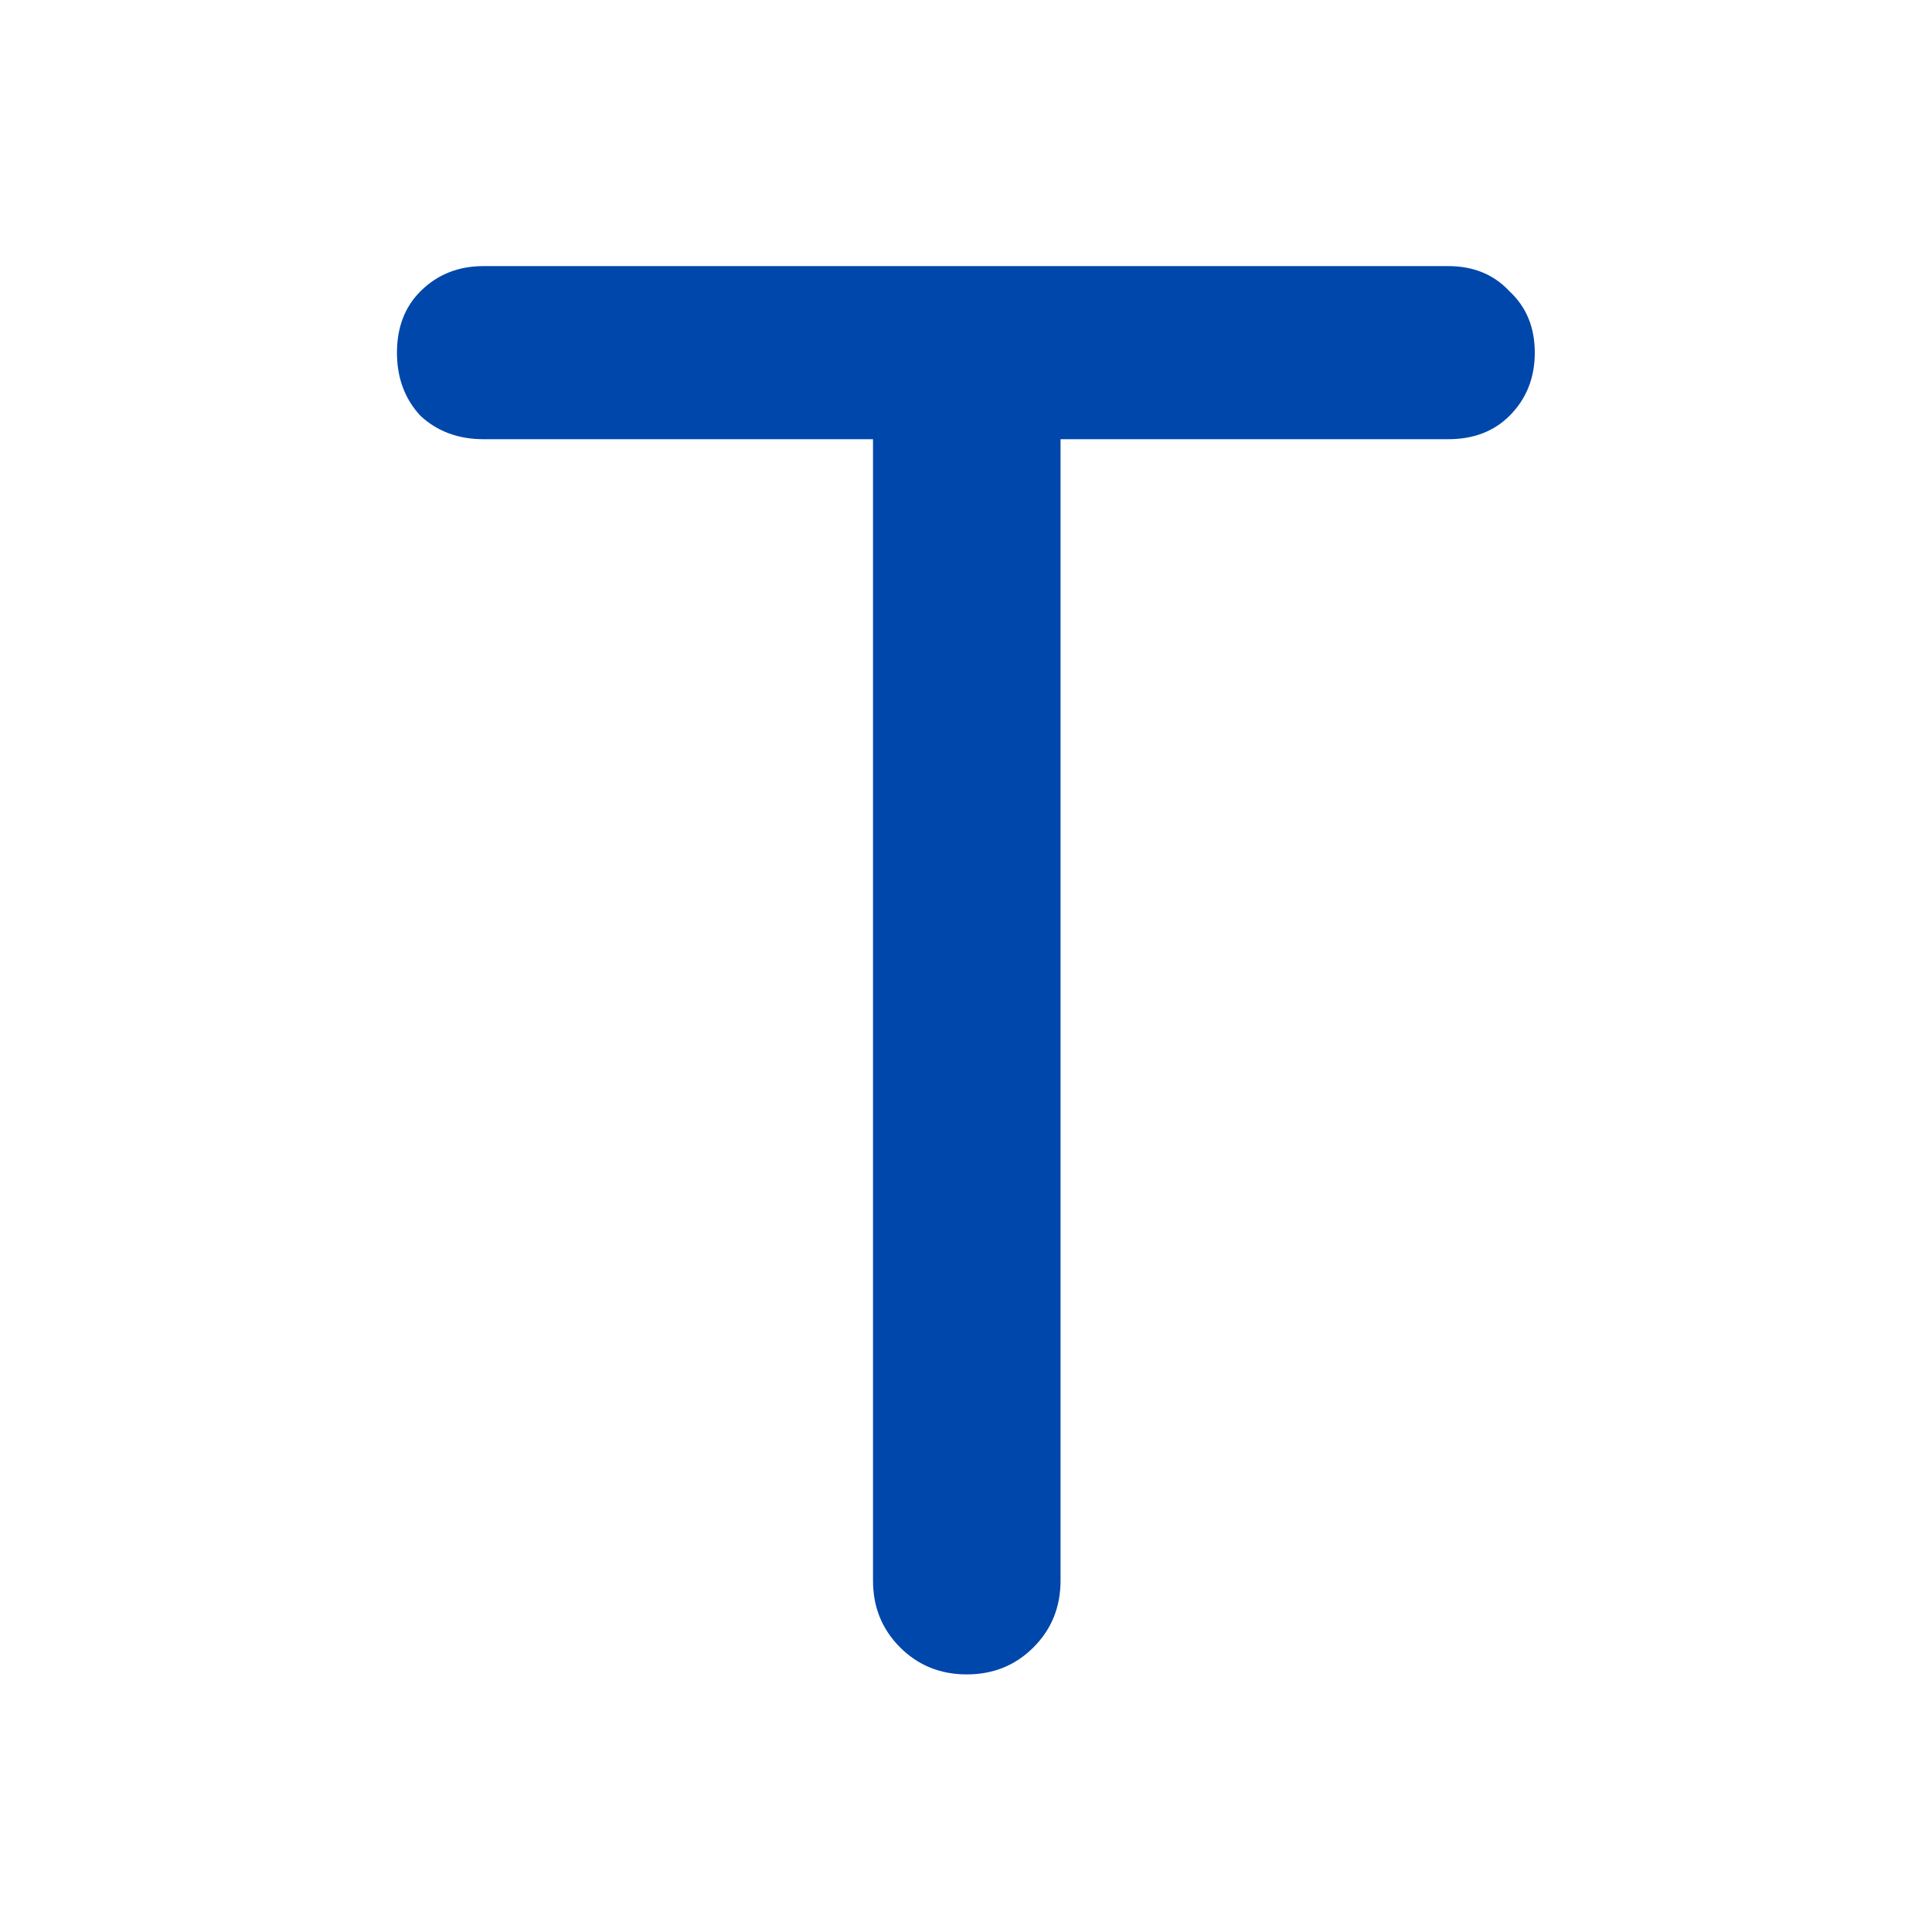
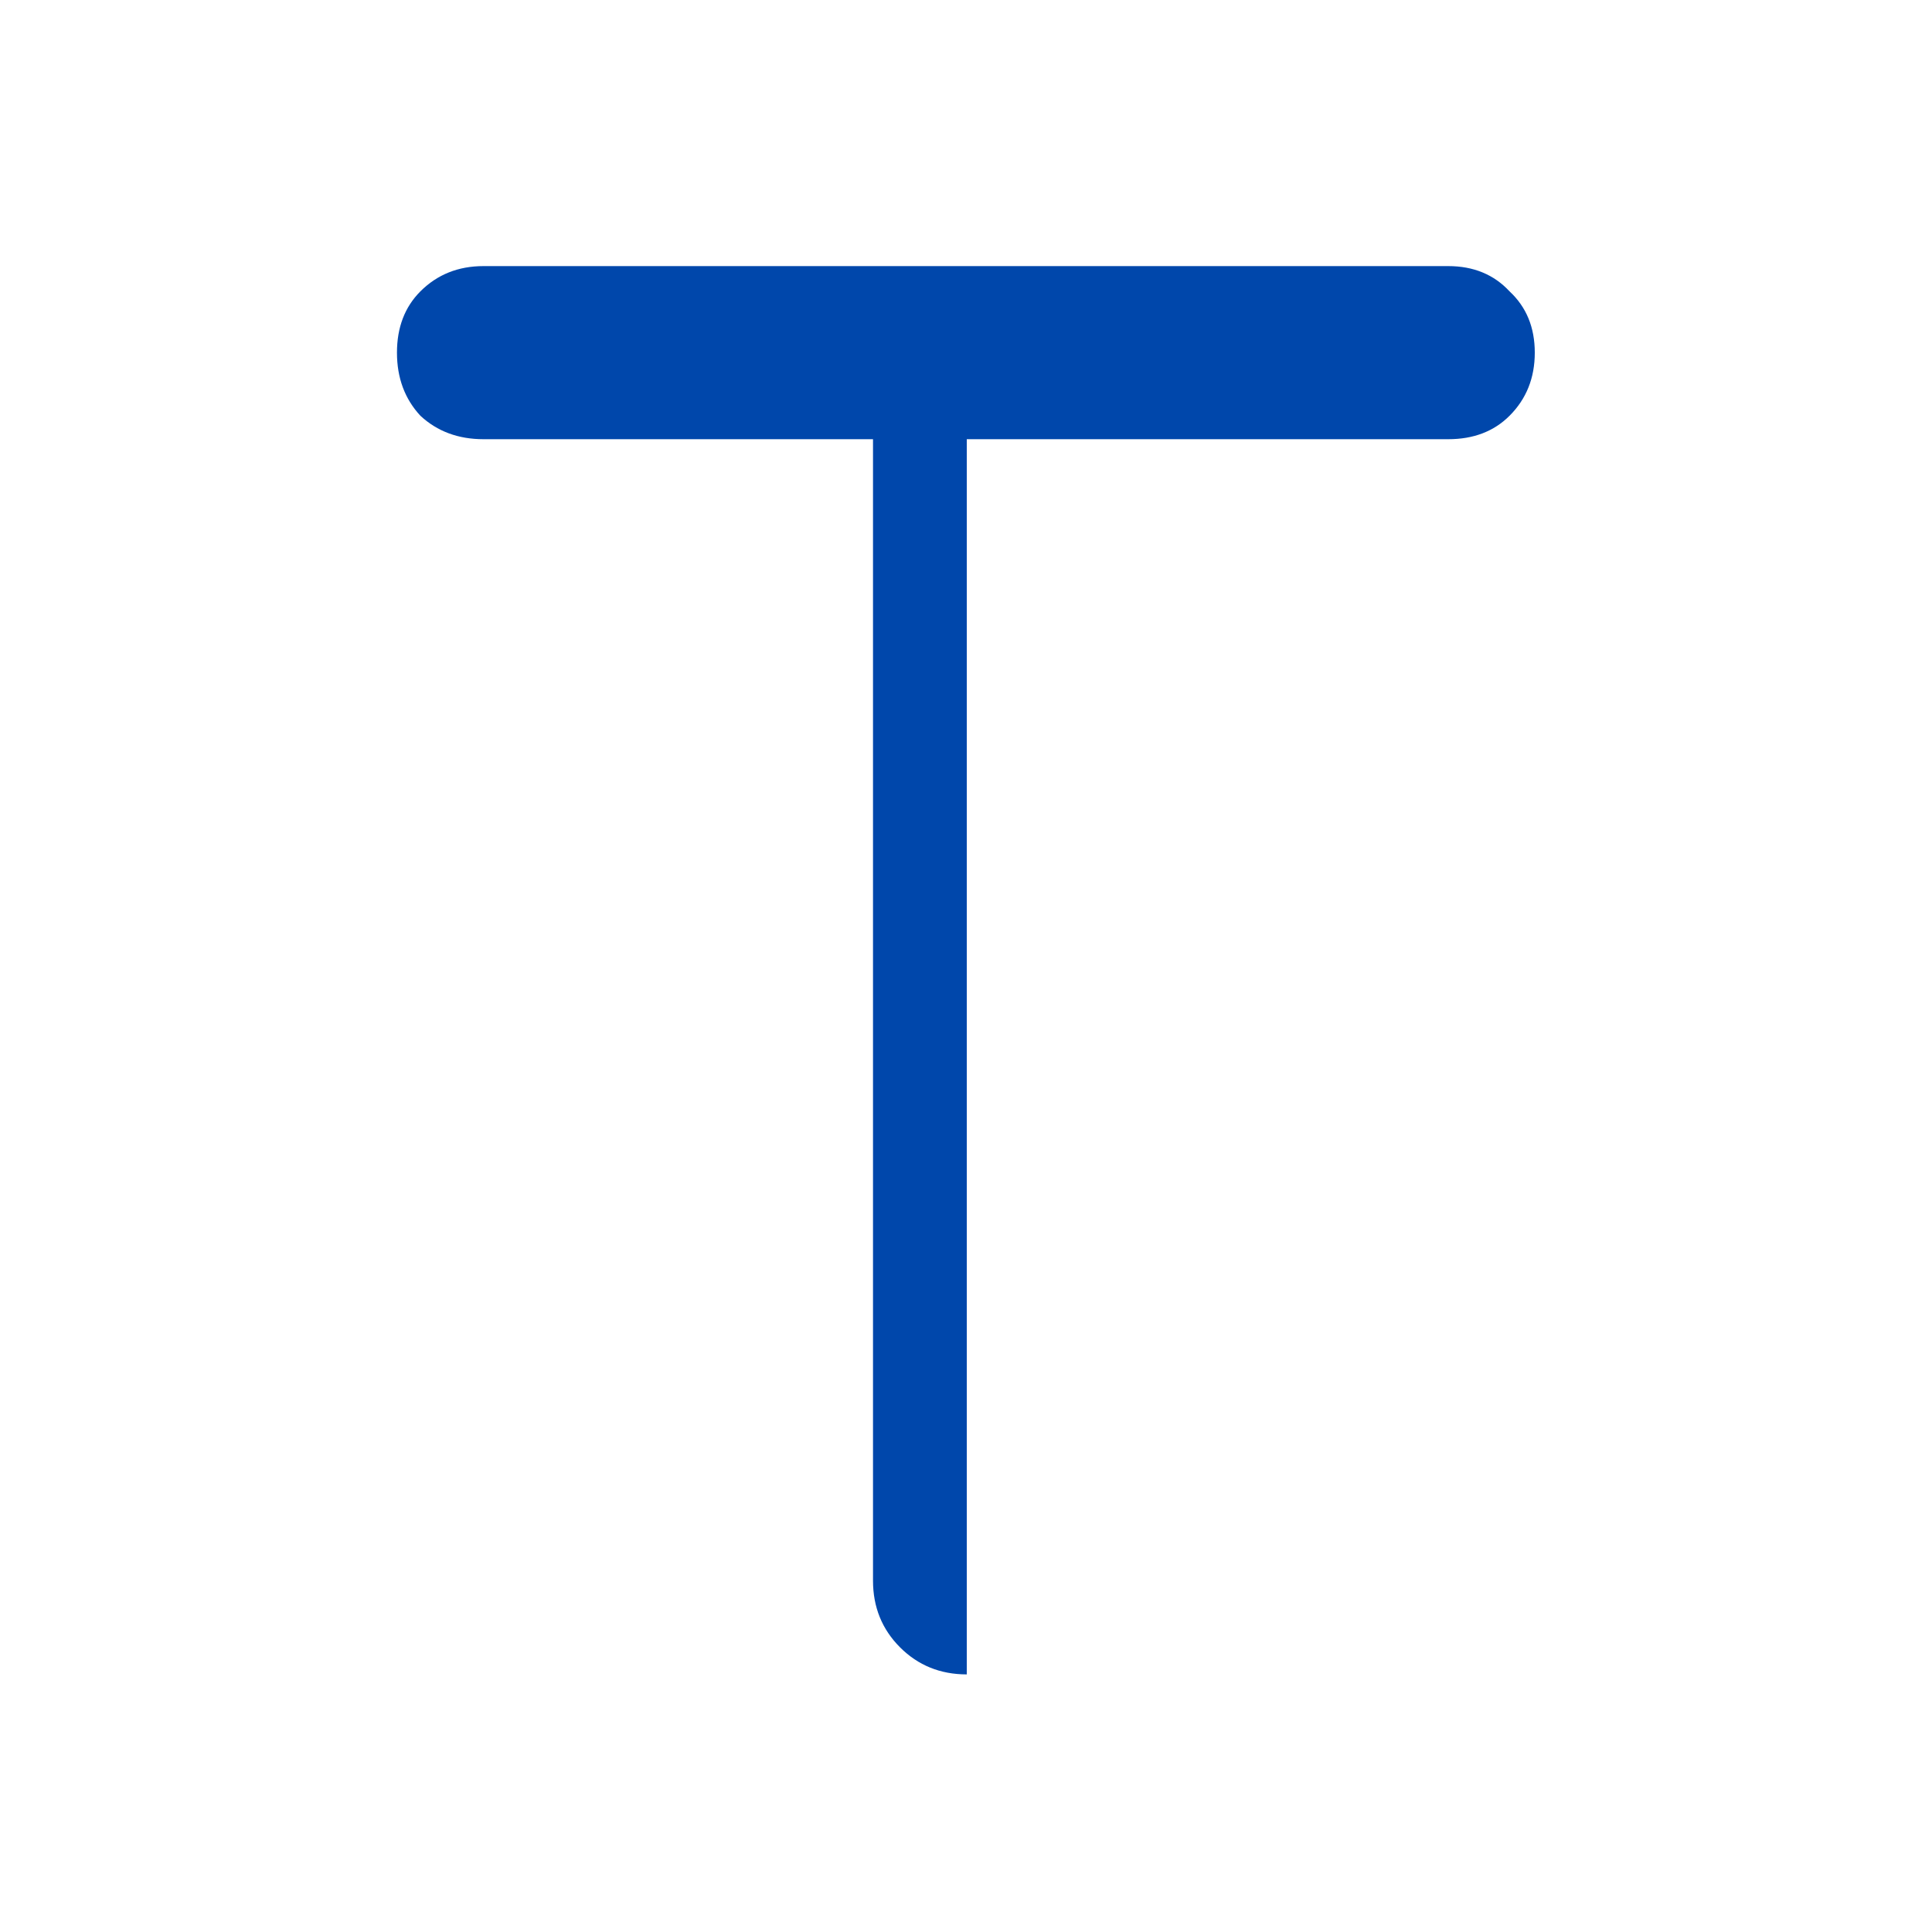
<svg xmlns="http://www.w3.org/2000/svg" width="75" height="75" fill="none">
-   <path fill="#fff" d="M0 0h75v75H0z" />
-   <path fill="#0047AB" d="M37.53 65c-1.026 0-1.89-.35-2.59-1.05-.7-.7-1.05-1.563-1.05-2.59V10.33h7.28v51.03c0 1.027-.35 1.89-1.05 2.59-.7.7-1.563 1.05-2.59 1.05ZM18.77 17.05c-.98 0-1.796-.303-2.45-.91-.606-.653-.91-1.47-.91-2.45 0-.98.304-1.773.91-2.38.654-.653 1.47-.98 2.45-.98h37.45c.98 0 1.774.327 2.38.98.654.607.98 1.4.98 2.38s-.326 1.797-.98 2.45c-.606.607-1.4.91-2.38.91H18.77Z" />
+   <path fill="#0047AB" d="M37.53 65c-1.026 0-1.89-.35-2.59-1.05-.7-.7-1.05-1.563-1.05-2.59V10.33h7.28c0 1.027-.35 1.89-1.05 2.59-.7.7-1.563 1.05-2.59 1.05ZM18.77 17.05c-.98 0-1.796-.303-2.45-.91-.606-.653-.91-1.47-.91-2.45 0-.98.304-1.773.91-2.38.654-.653 1.47-.98 2.45-.98h37.45c.98 0 1.774.327 2.38.98.654.607.98 1.4.98 2.38s-.326 1.797-.98 2.45c-.606.607-1.4.91-2.38.91H18.77Z" />
</svg>